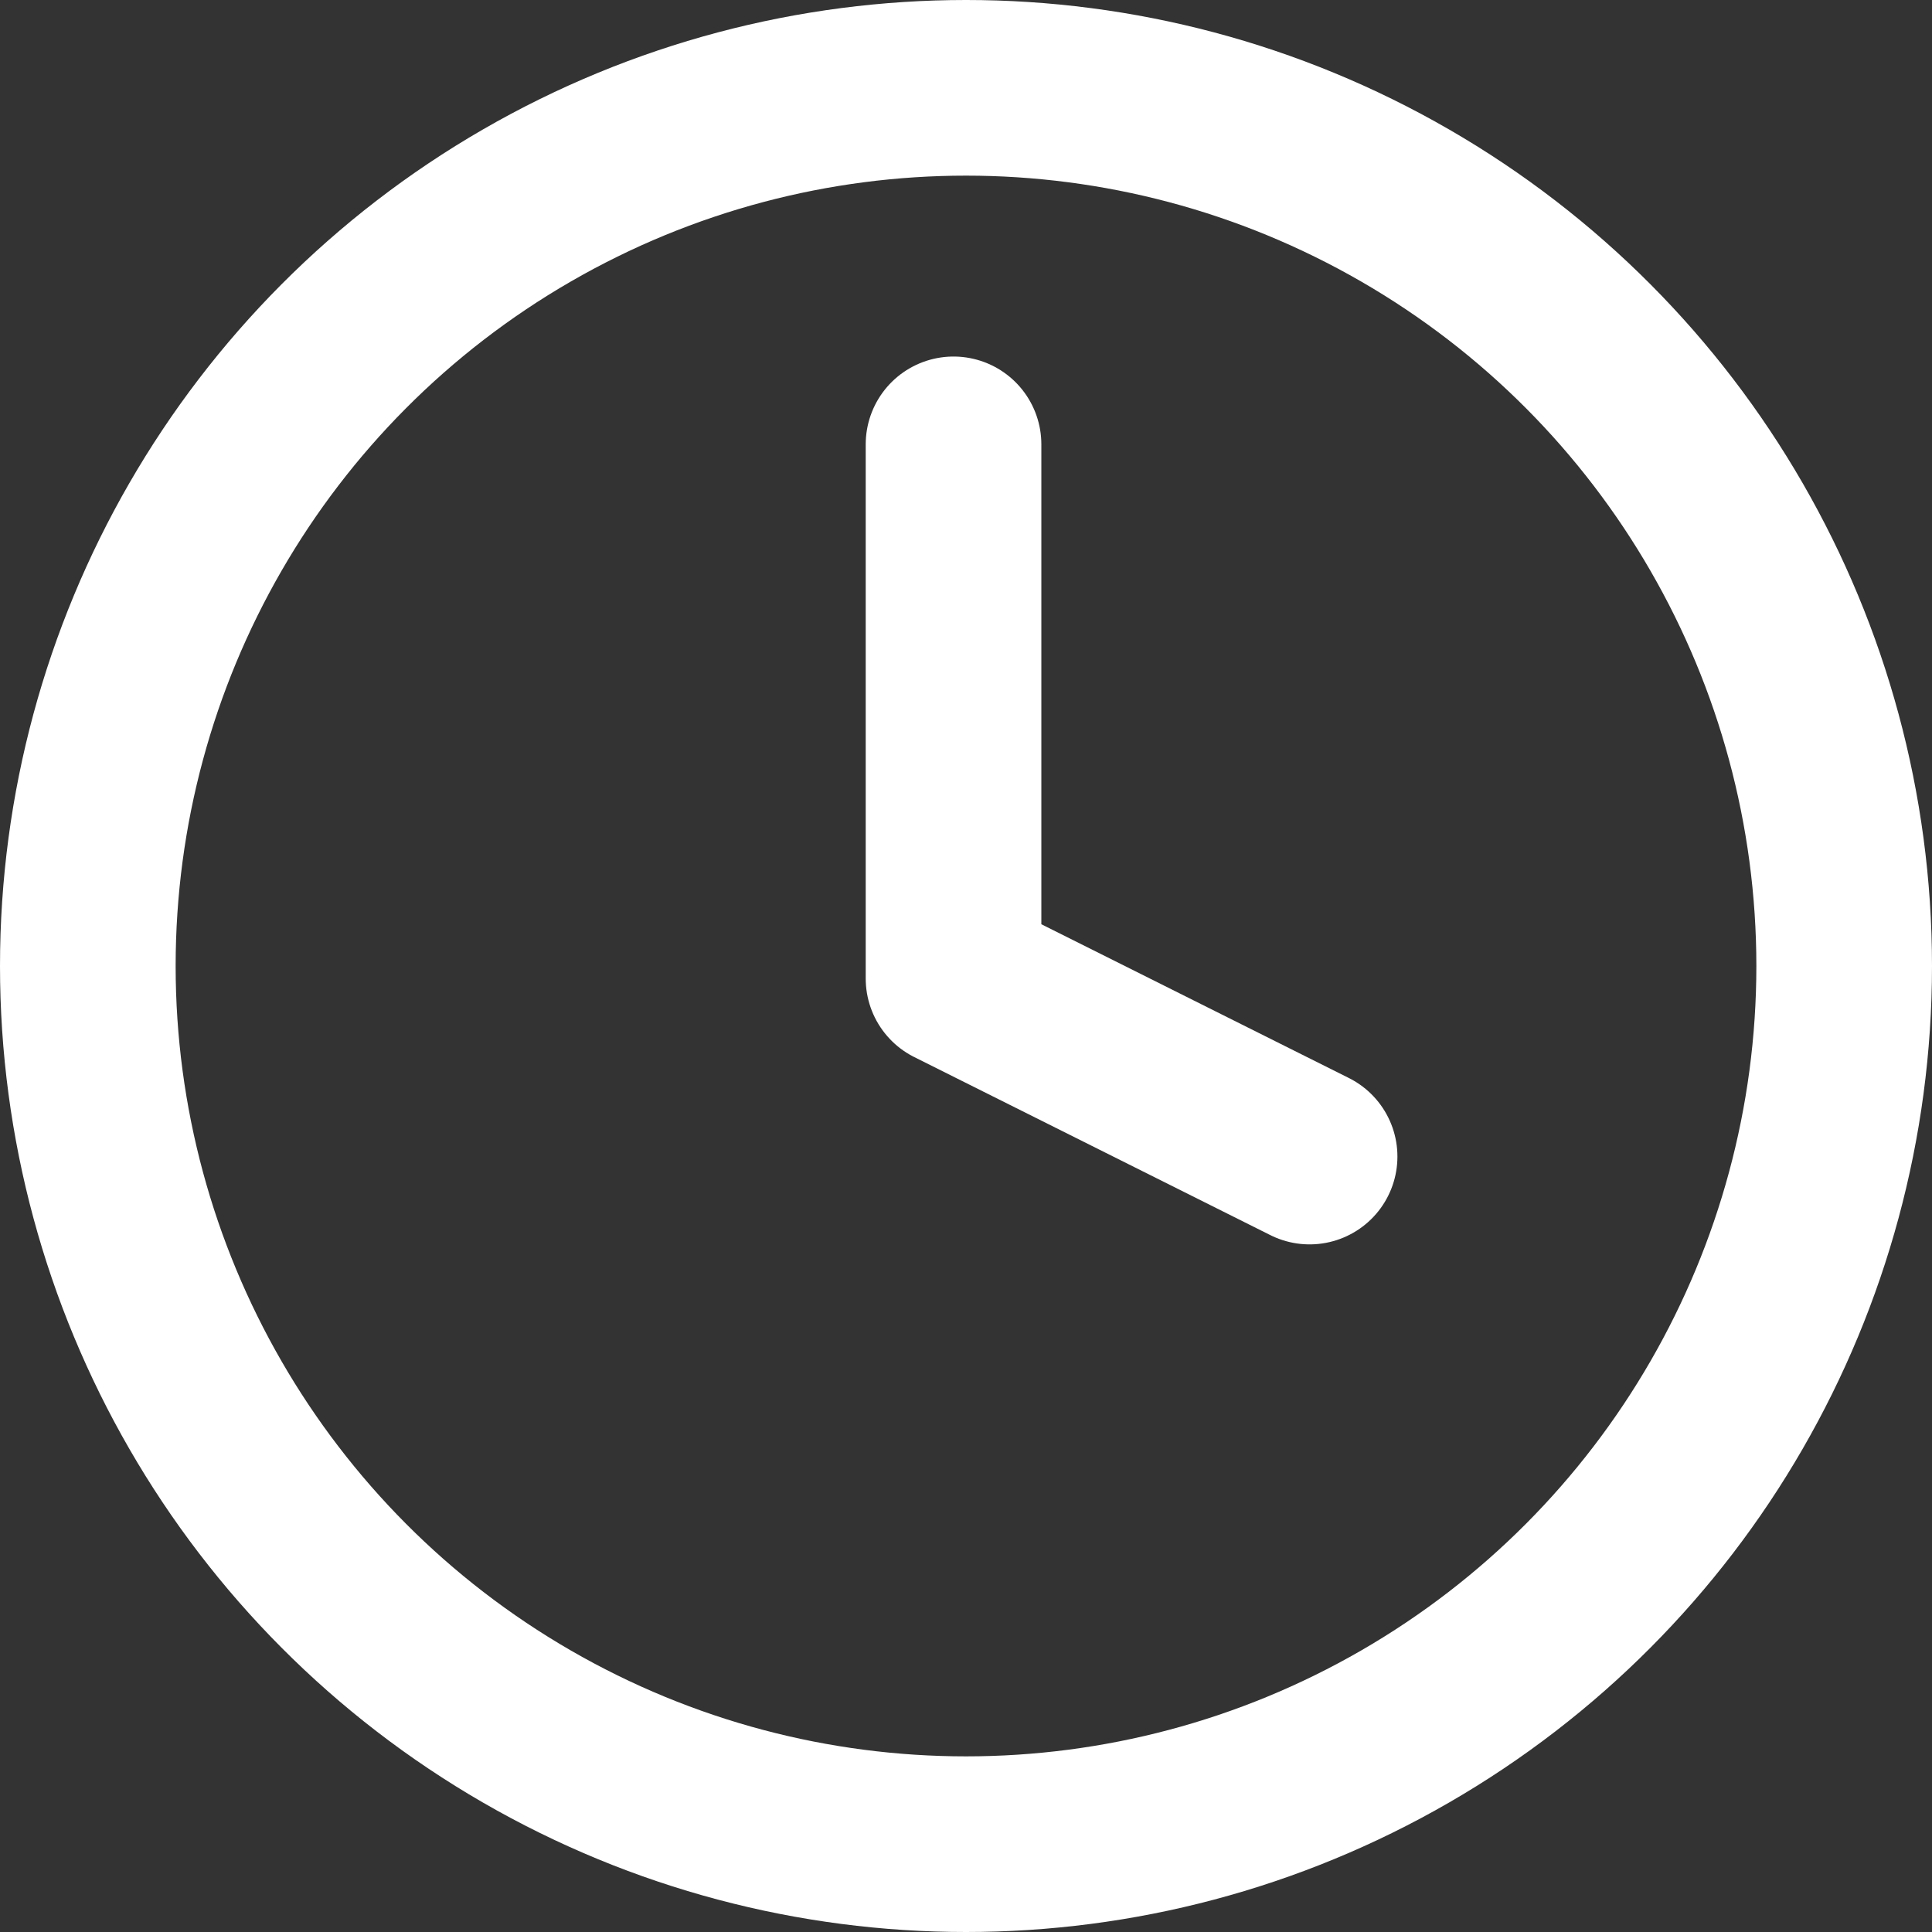
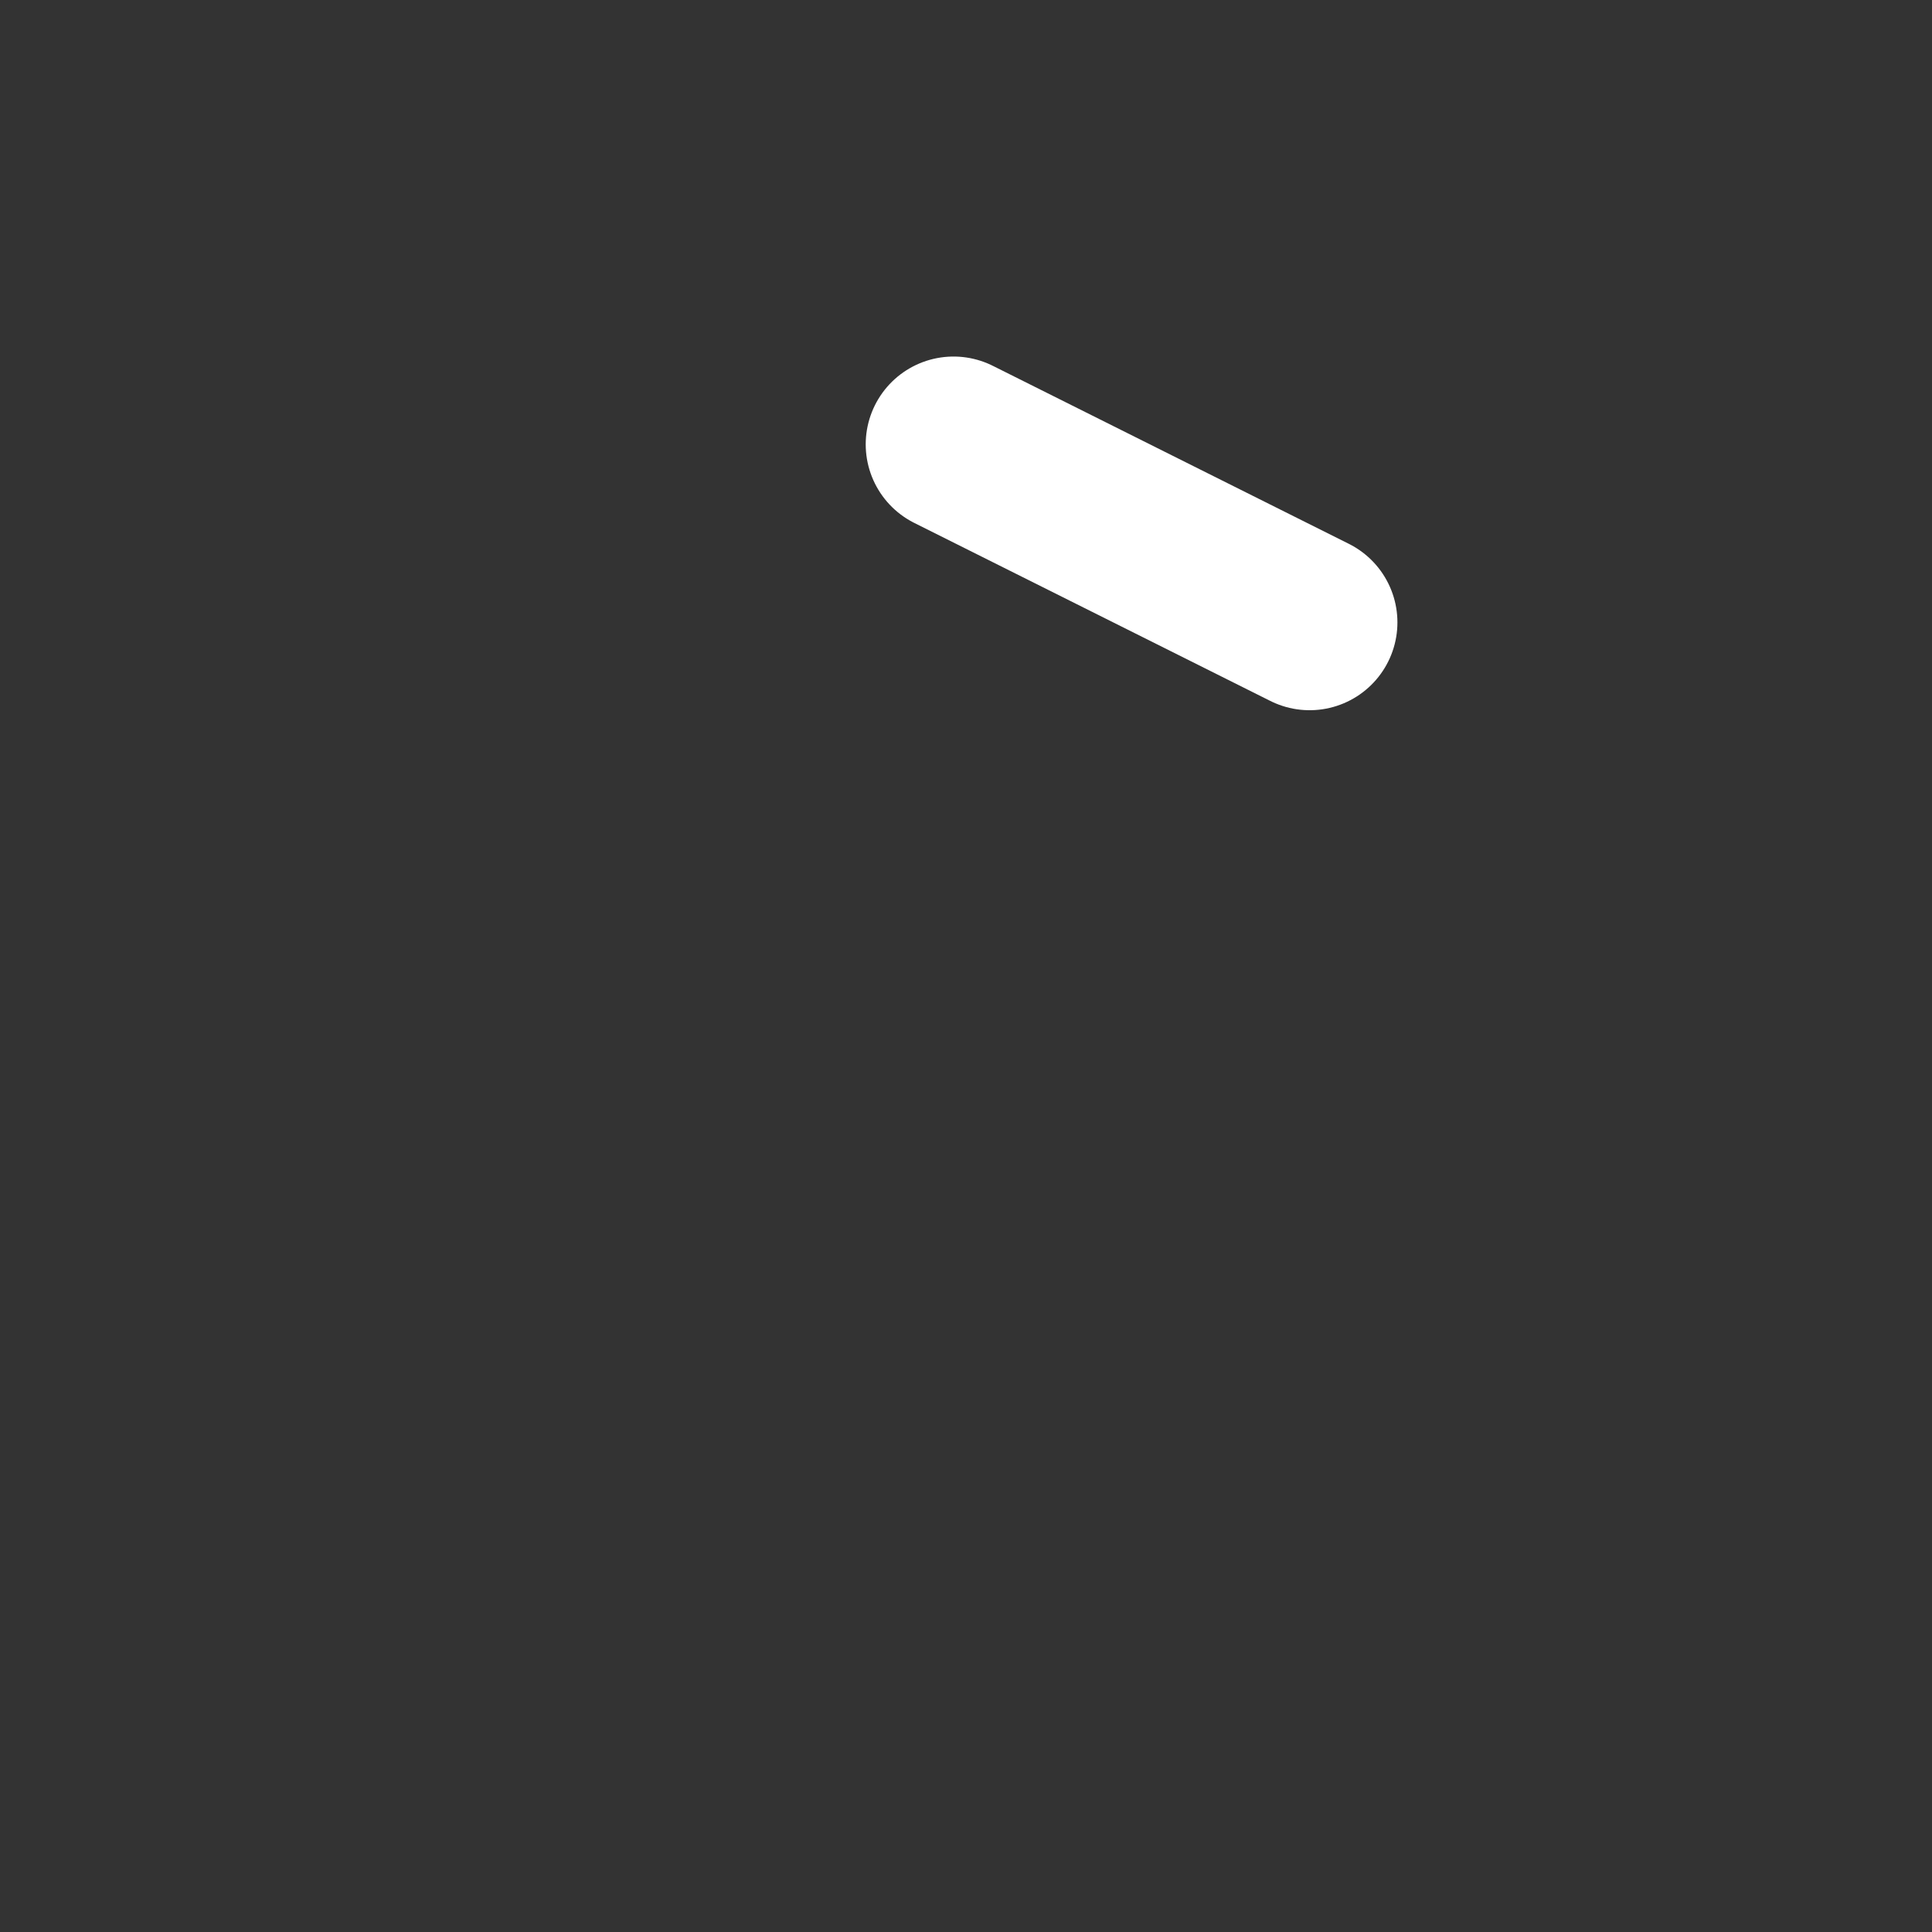
<svg xmlns="http://www.w3.org/2000/svg" width="33" height="33" viewBox="0 0 33 33">
  <rect x="0" y="0" width="33" height="33" fill="#333333" stroke="none" />
  <g transform="translate(-0.919 -0.532)">
-     <circle cx="15" cy="15" r="15" transform="translate(2.419 2.032)" fill="none" stroke="#fff" stroke-linecap="round" stroke-linejoin="round" stroke-width="3" />
-     <path d="M12,6v9.124l6.082,3.041" transform="translate(5.206 2.122)" fill="none" stroke="#fff" stroke-linecap="round" stroke-linejoin="round" stroke-width="3" />
+     <path d="M12,6l6.082,3.041" transform="translate(5.206 2.122)" fill="none" stroke="#fff" stroke-linecap="round" stroke-linejoin="round" stroke-width="3" />
  </g>
</svg>